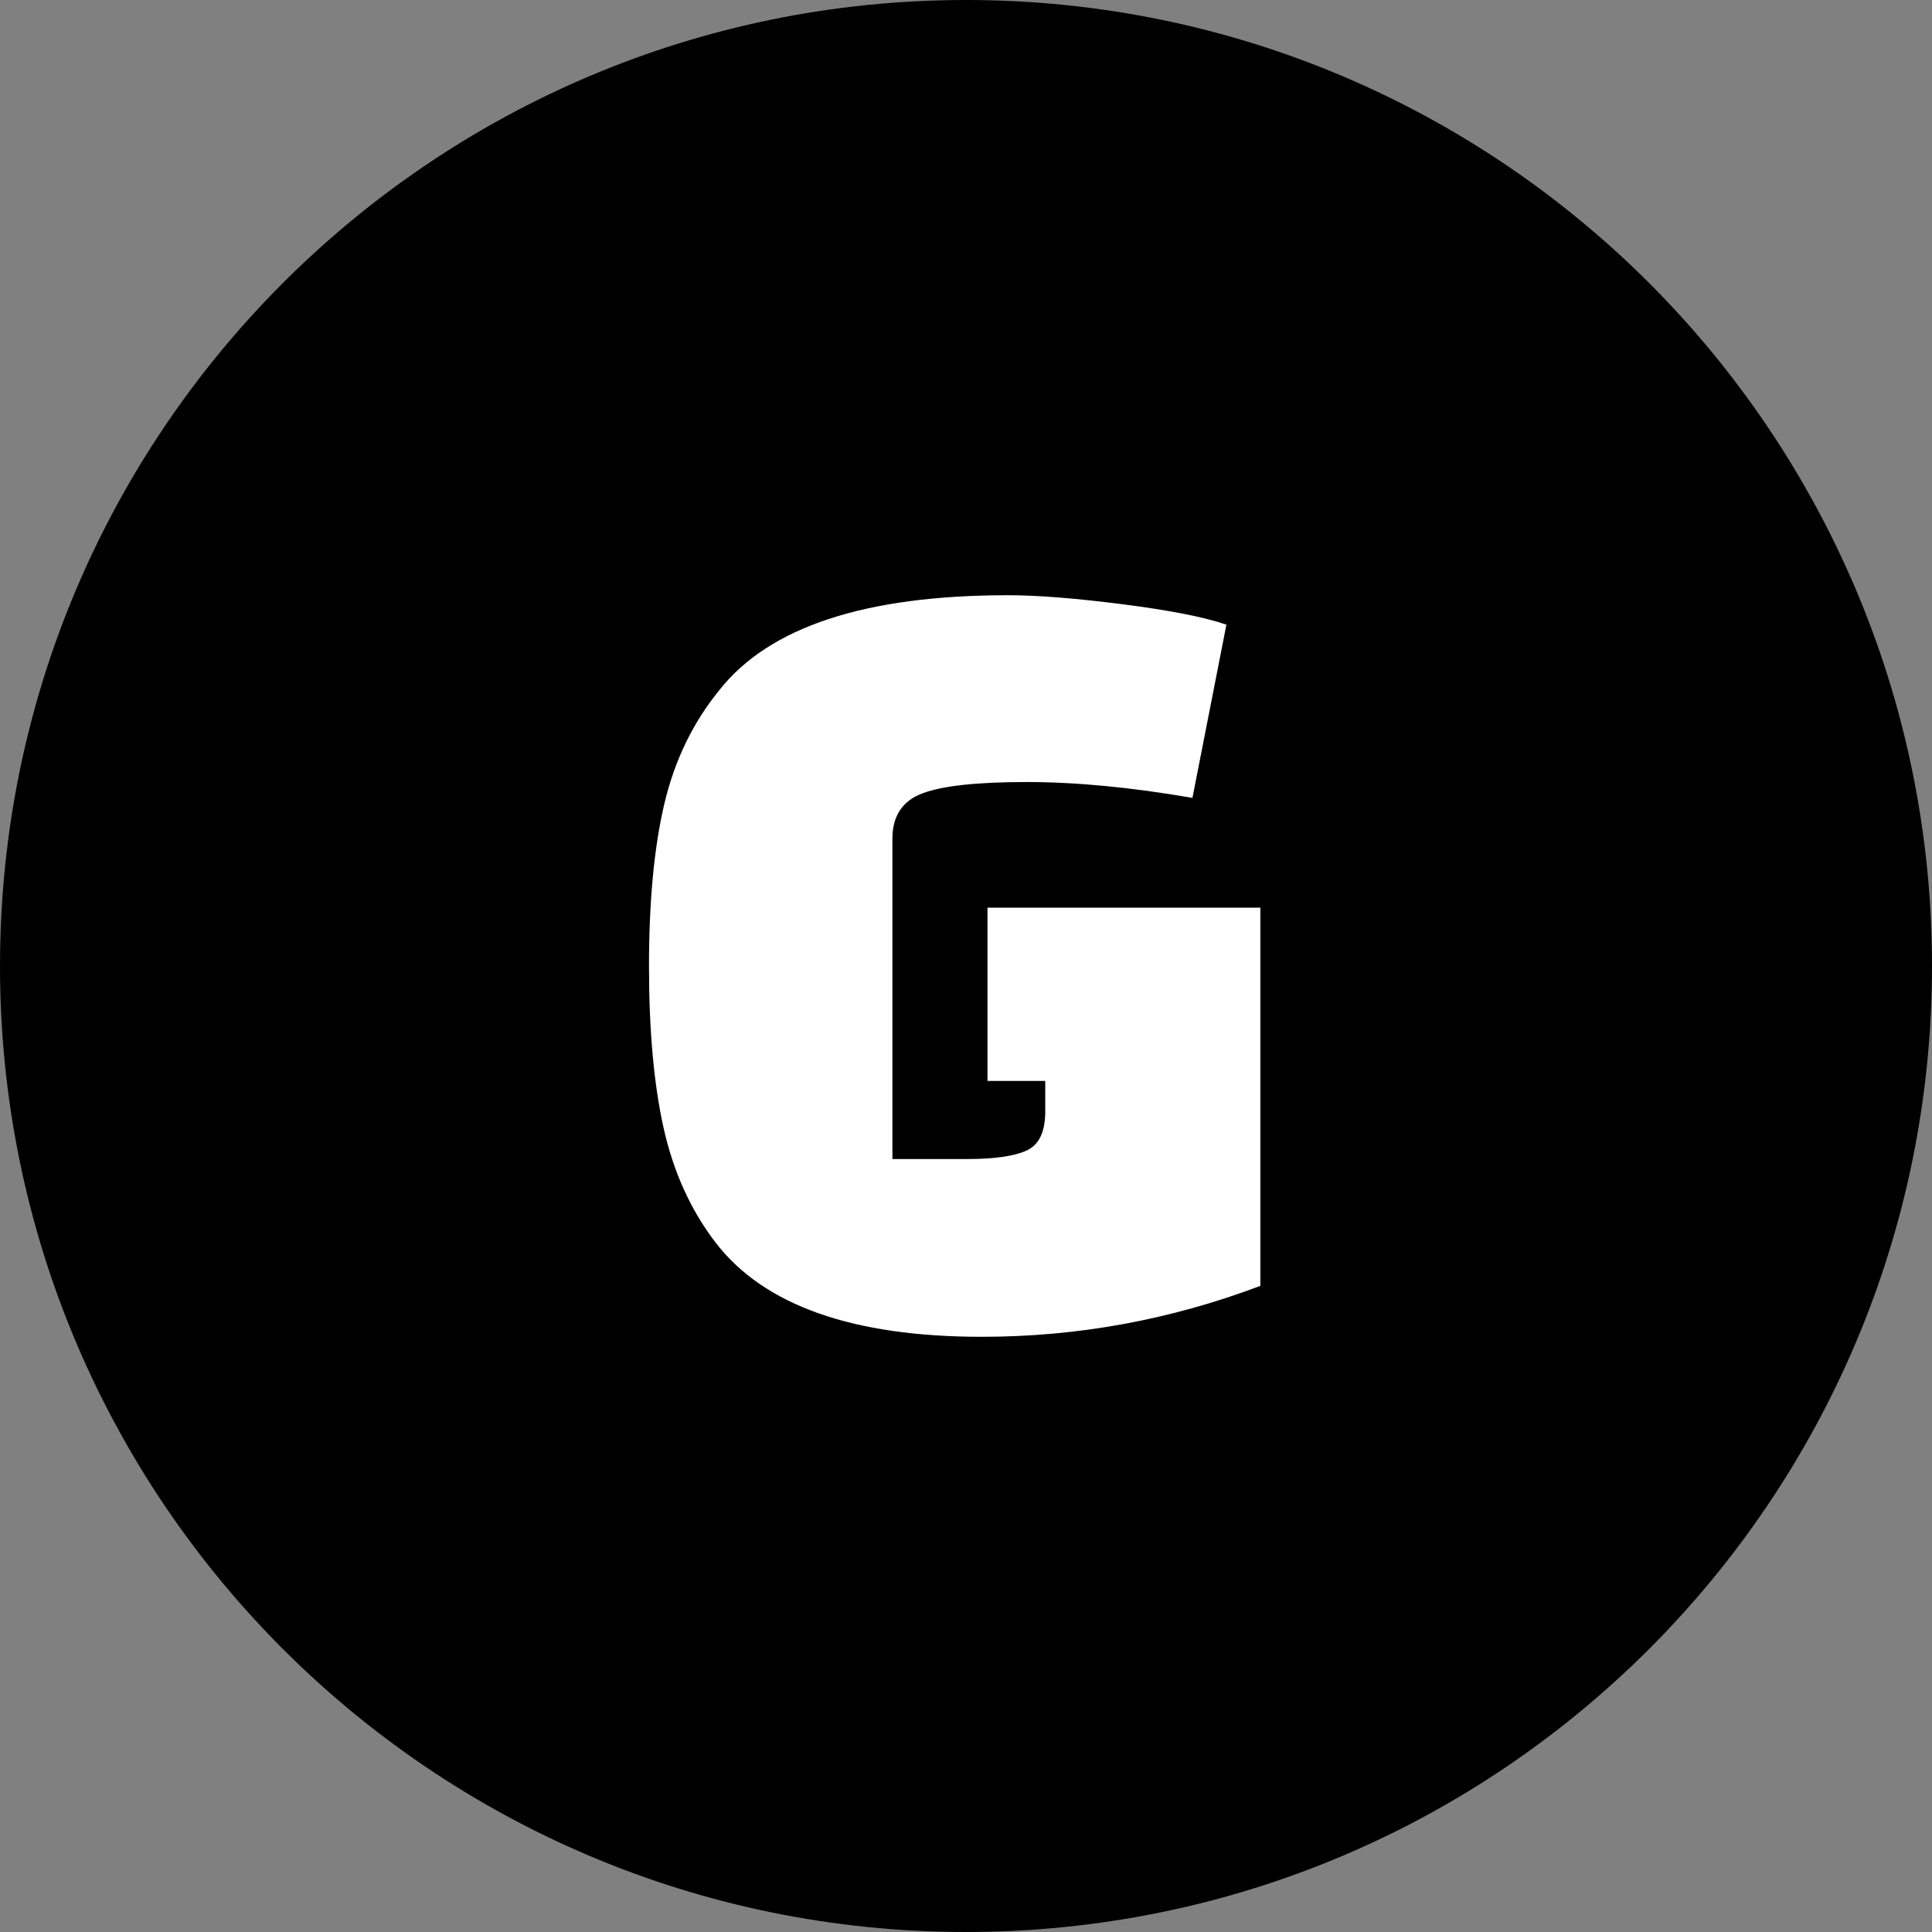
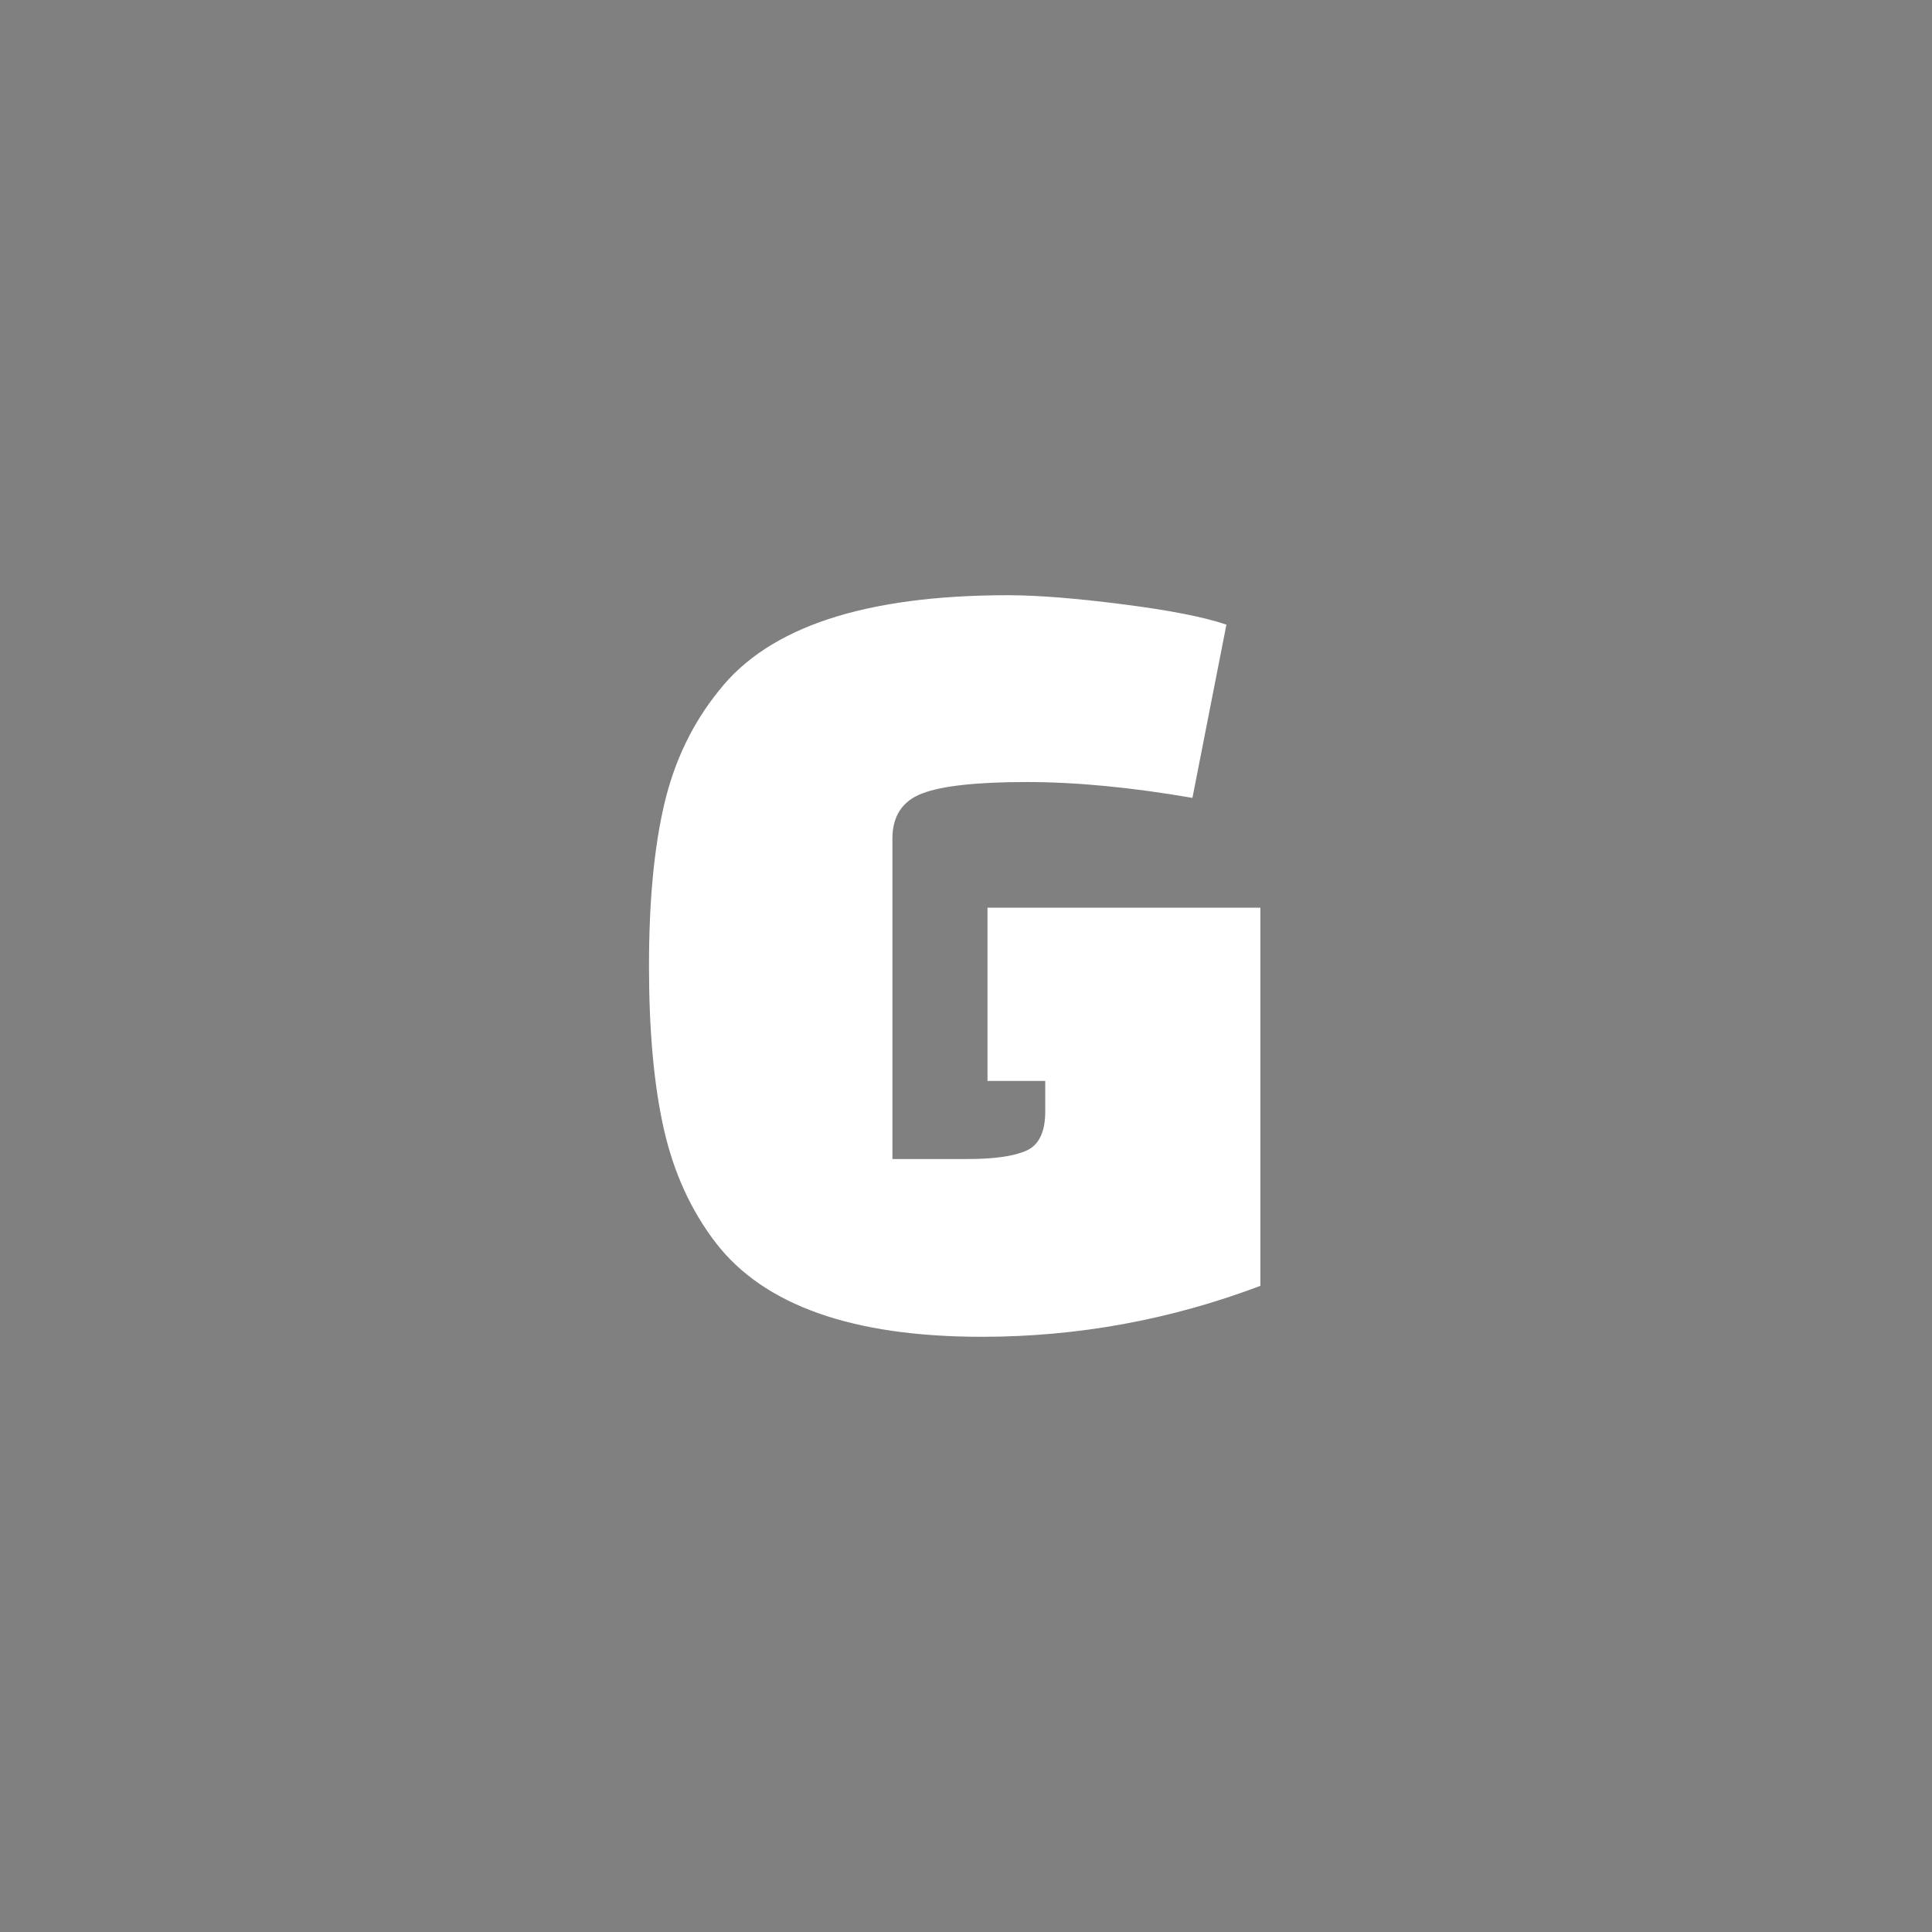
<svg xmlns="http://www.w3.org/2000/svg" shape-rendering="geometricPrecision" text-rendering="geometricPrecision" image-rendering="optimizeQuality" fill-rule="evenodd" clip-rule="evenodd" viewBox="0 0 512 512">
  <rect x="0" y="0" width="512" height="512" fill="#808080" stroke="none" />
  <g fill-rule="nonzero">
-     <path d="M256.002 0c70.69 0 134.688 28.658 181.017 74.981C483.343 121.311 512 185.309 512 255.998c0 70.69-28.657 134.694-74.981 181.018C390.693 483.342 326.692 512 256.002 512s-134.694-28.655-181.017-74.984C28.655 390.692 0 326.688 0 255.998c0-70.689 28.658-134.69 74.985-181.017C121.308 28.658 185.312 0 256.002 0z" />
    <path fill="#fff" d="M277.001 294.555v-8.1h-15.302v-45.906h72.312v100.213c-23.805 9.001-48.408 13.503-73.81 13.503-34.206 0-57.707-8.302-70.51-24.904-6.601-8.601-11.199-18.702-13.8-30.303-2.601-11.602-3.902-25.956-3.902-43.056 0-17.101 1.352-31.403 4.052-42.906 2.7-11.5 7.55-21.552 14.551-30.154 13.203-16.8 38.704-25.204 76.51-25.204 7.8 0 17.951.802 30.454 2.403 12.5 1.598 21.651 3.4 27.454 5.4l-9.001 45.906c-16.203-2.802-30.857-4.202-43.957-4.202-13.101 0-22.303 1-27.604 3.001-5.301 2-7.95 6-7.95 12.001v84.91h19.801c7.202 0 12.452-.751 15.753-2.249 3.3-1.502 4.949-4.952 4.949-10.353z" />
  </g>
</svg>